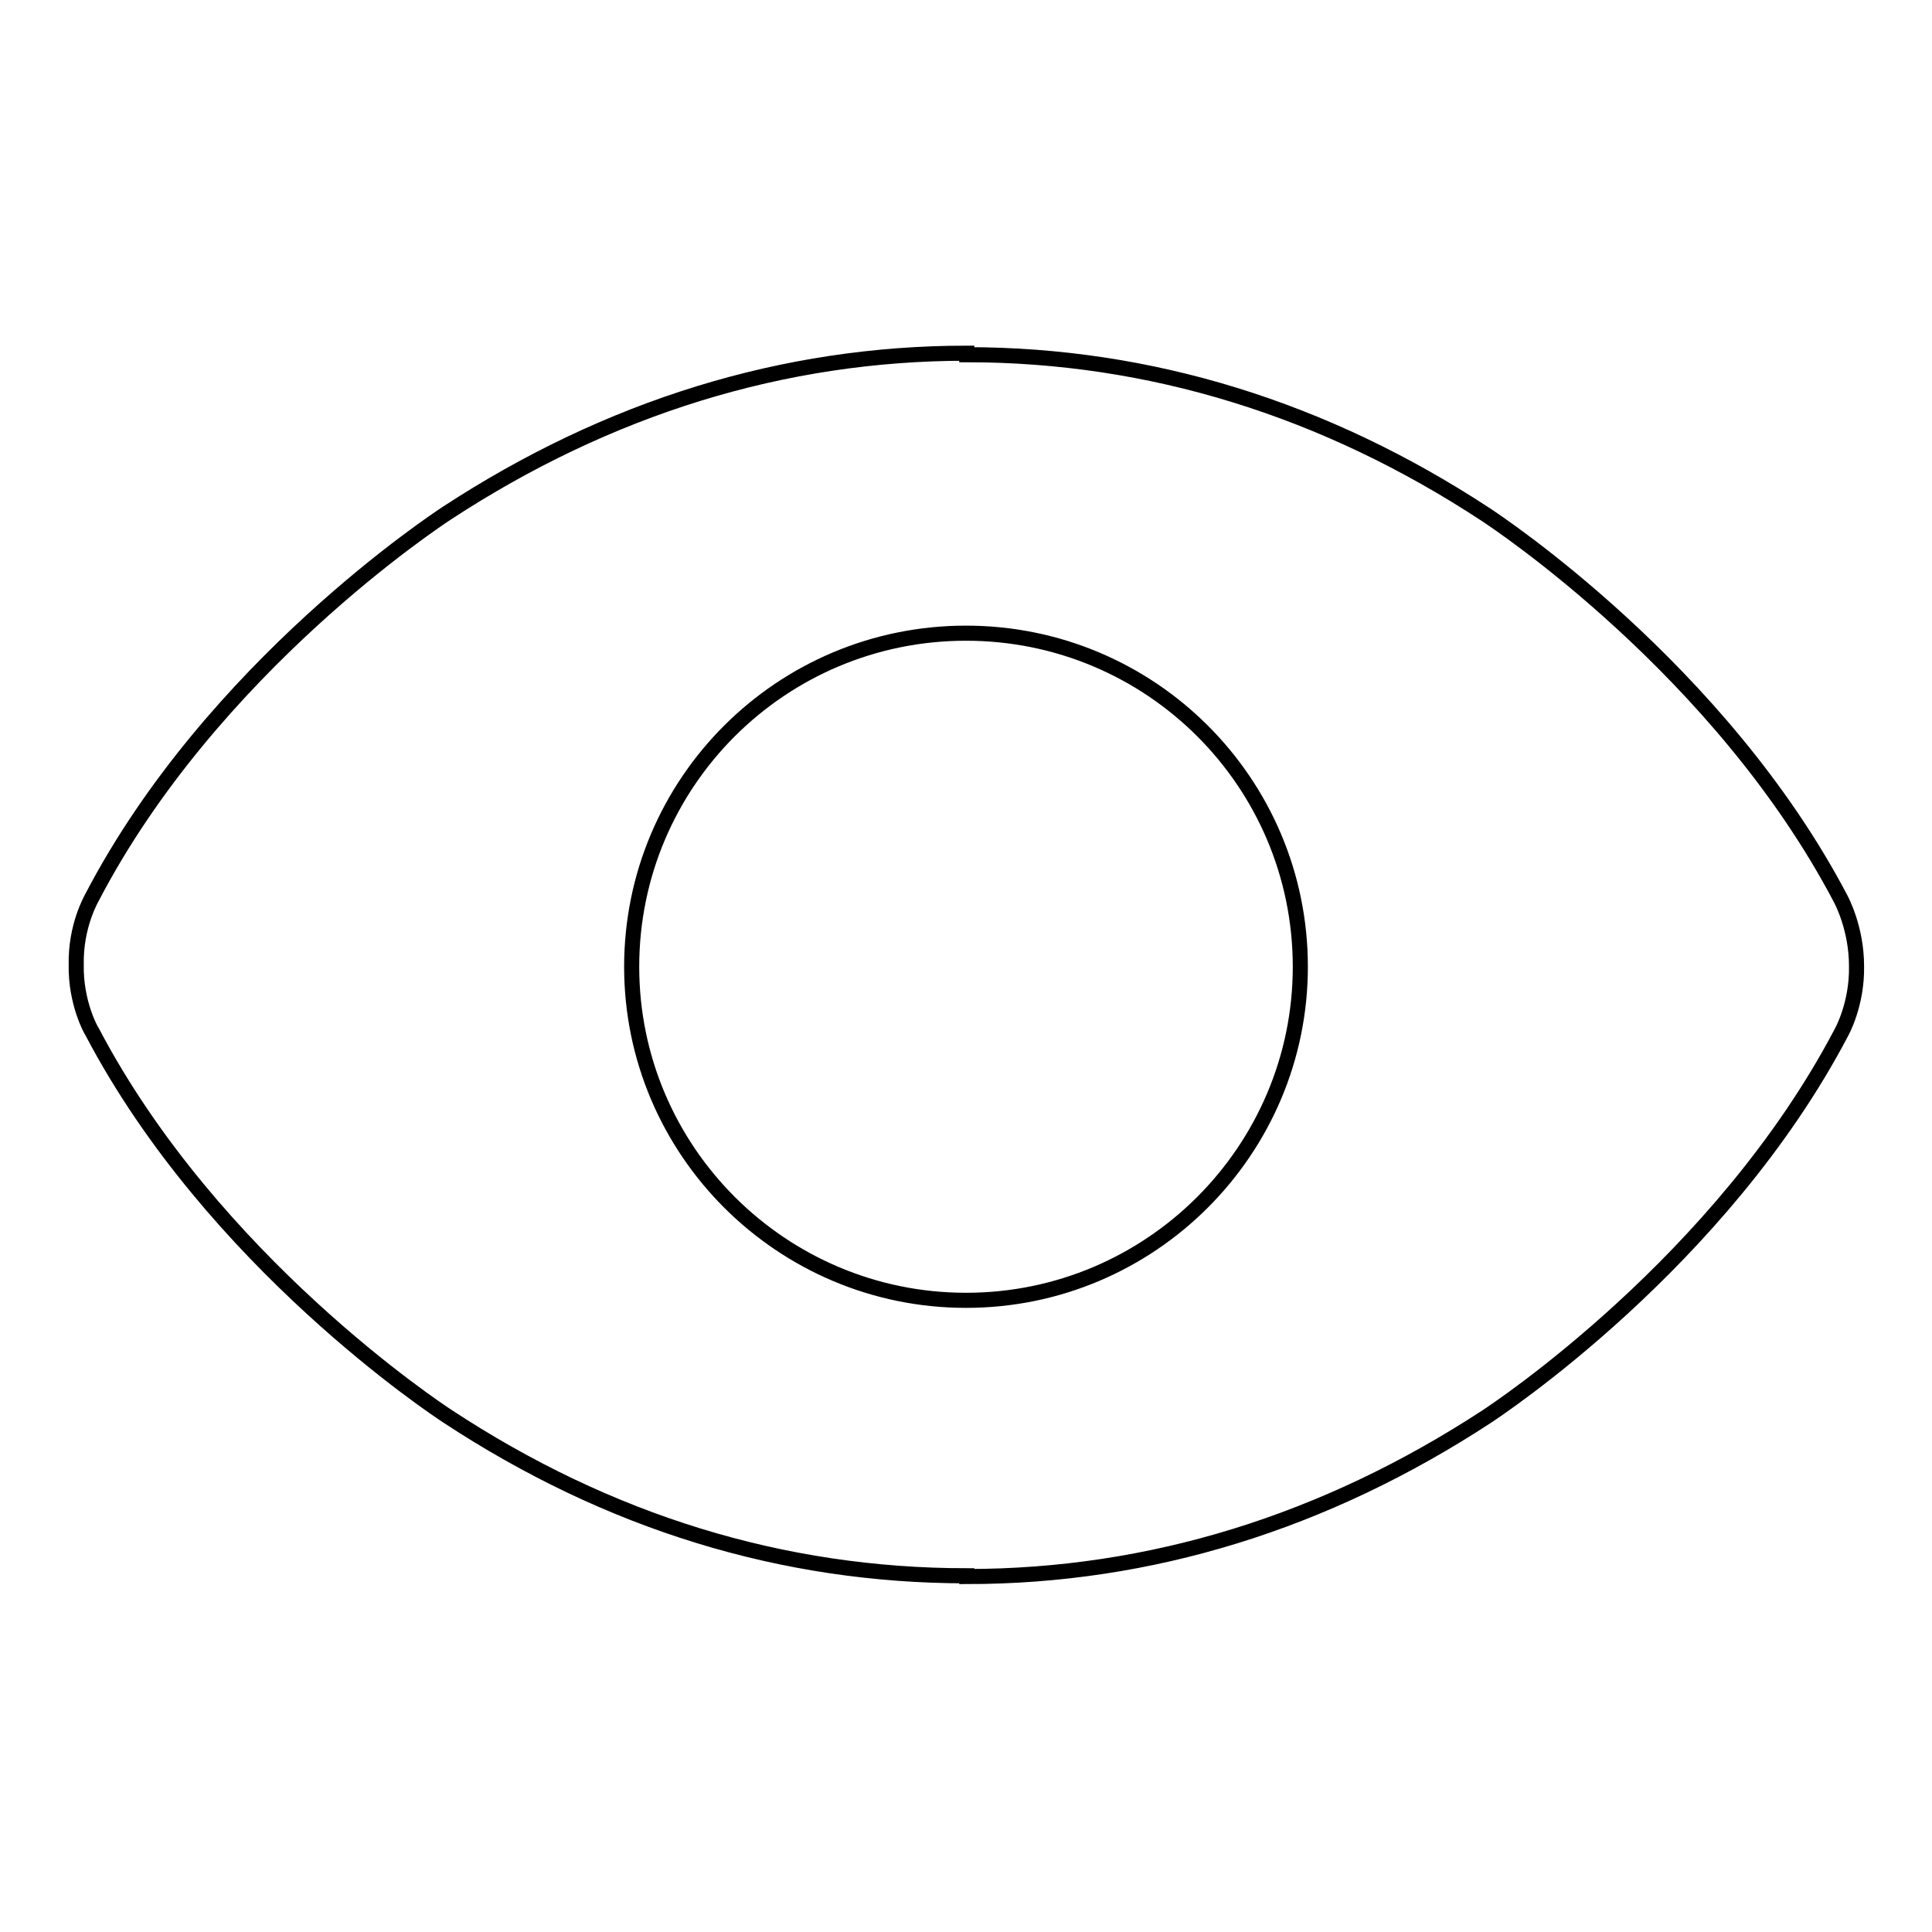
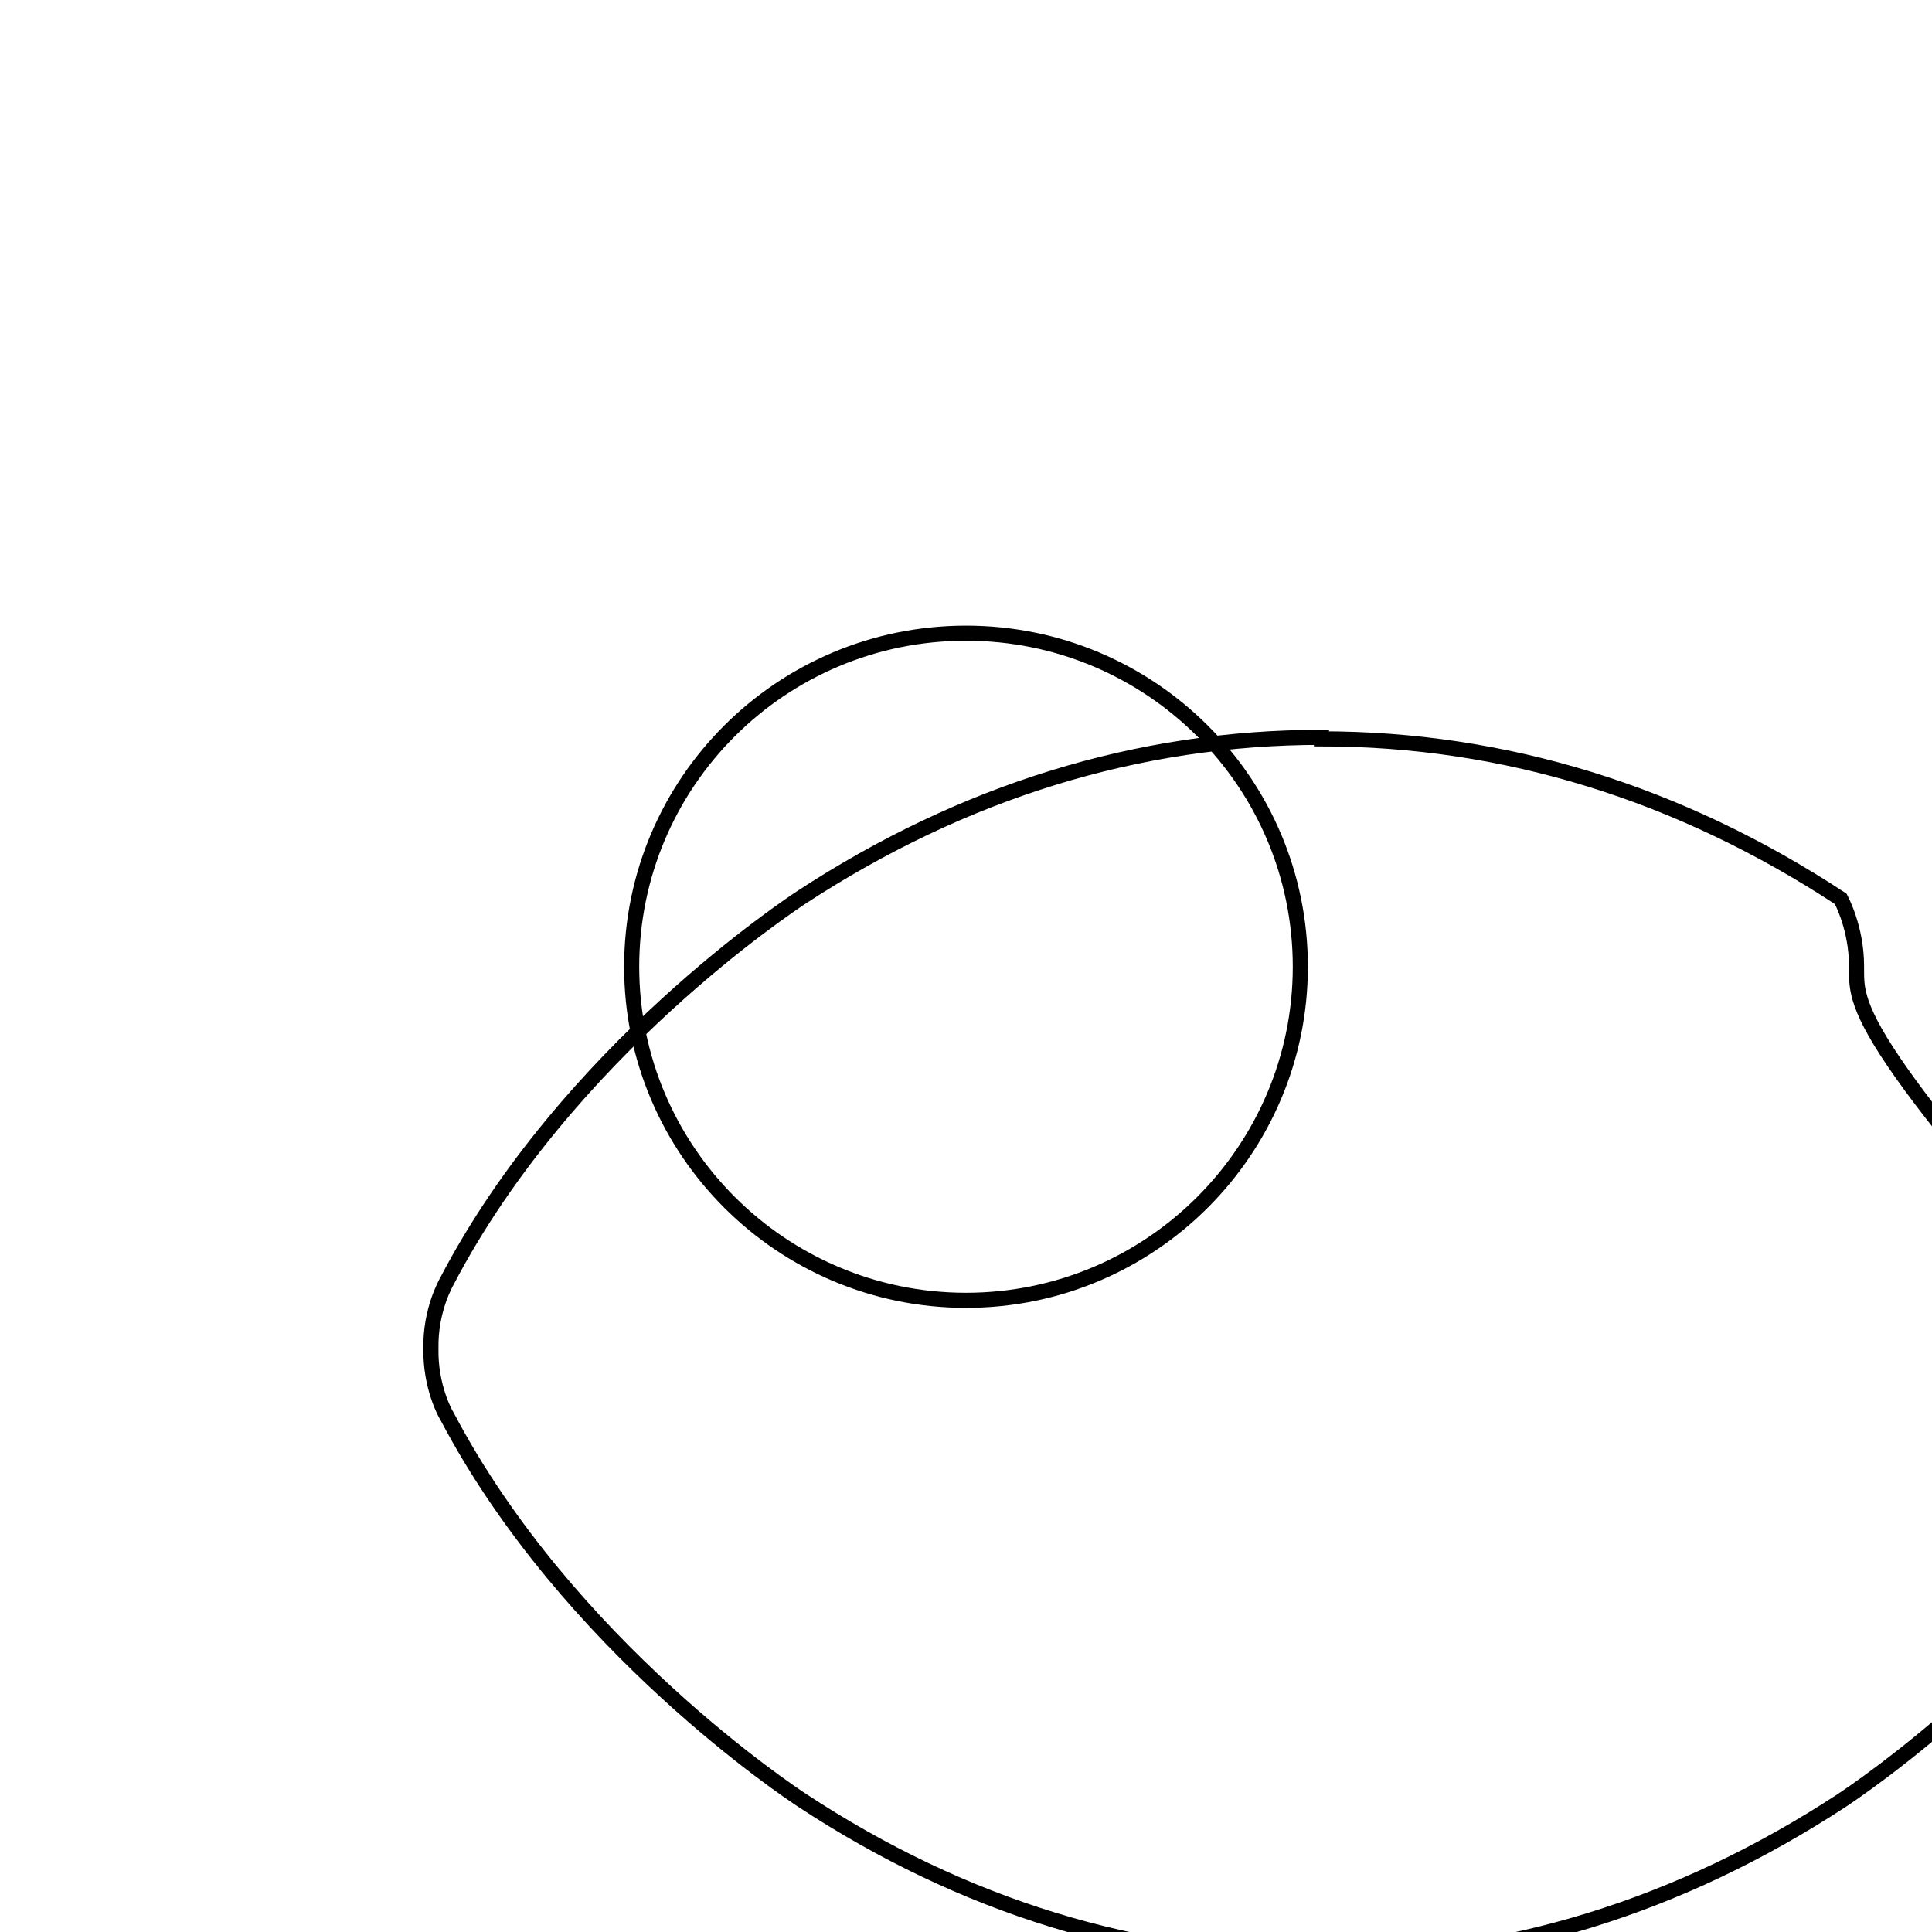
<svg xmlns="http://www.w3.org/2000/svg" version="1.1" x="0px" y="0px" viewBox="0 0 256 256" enable-background="new 0 0 256 256" xml:space="preserve">
  <g>
-     <path stroke-width="2" fill-opacity="0" stroke="#000000" d="M246,128c0-5-2-8.7-2.1-8.9c-16-30.5-45.8-50.1-47-50.9c-21.3-14-44.5-21.2-68.8-21.2v-0.2 c-24.3,0-47.5,7.2-68.9,21.2c-1.2,0.8-31.1,20.4-47,50.9c-0.1,0.2-2.2,3.8-2.1,8.9h0c-0.1,5.1,2,8.8,2.1,8.9 c16,30.5,45.8,50.1,47,50.9c21.4,14.1,44.5,21.2,68.9,21.2v0.1c24.3,0,47.5-7.2,68.9-21.2c1.2-0.8,31-20.4,47-50.9 C244,136.8,246.1,133.1,246,128L246,128z M128,172.3c-24.4,0-44.3-19.8-44.3-44.2c0-24.4,19.8-44.2,44.3-44.2 c24.5,0,44.3,19.8,44.3,44.2C172.3,152.4,152.5,172.3,128,172.3z" />
+     <path stroke-width="2" fill-opacity="0" stroke="#000000" d="M246,128c0-5-2-8.7-2.1-8.9c-21.3-14-44.5-21.2-68.8-21.2v-0.2 c-24.3,0-47.5,7.2-68.9,21.2c-1.2,0.8-31.1,20.4-47,50.9c-0.1,0.2-2.2,3.8-2.1,8.9h0c-0.1,5.1,2,8.8,2.1,8.9 c16,30.5,45.8,50.1,47,50.9c21.4,14.1,44.5,21.2,68.9,21.2v0.1c24.3,0,47.5-7.2,68.9-21.2c1.2-0.8,31-20.4,47-50.9 C244,136.8,246.1,133.1,246,128L246,128z M128,172.3c-24.4,0-44.3-19.8-44.3-44.2c0-24.4,19.8-44.2,44.3-44.2 c24.5,0,44.3,19.8,44.3,44.2C172.3,152.4,152.5,172.3,128,172.3z" />
  </g>
</svg>